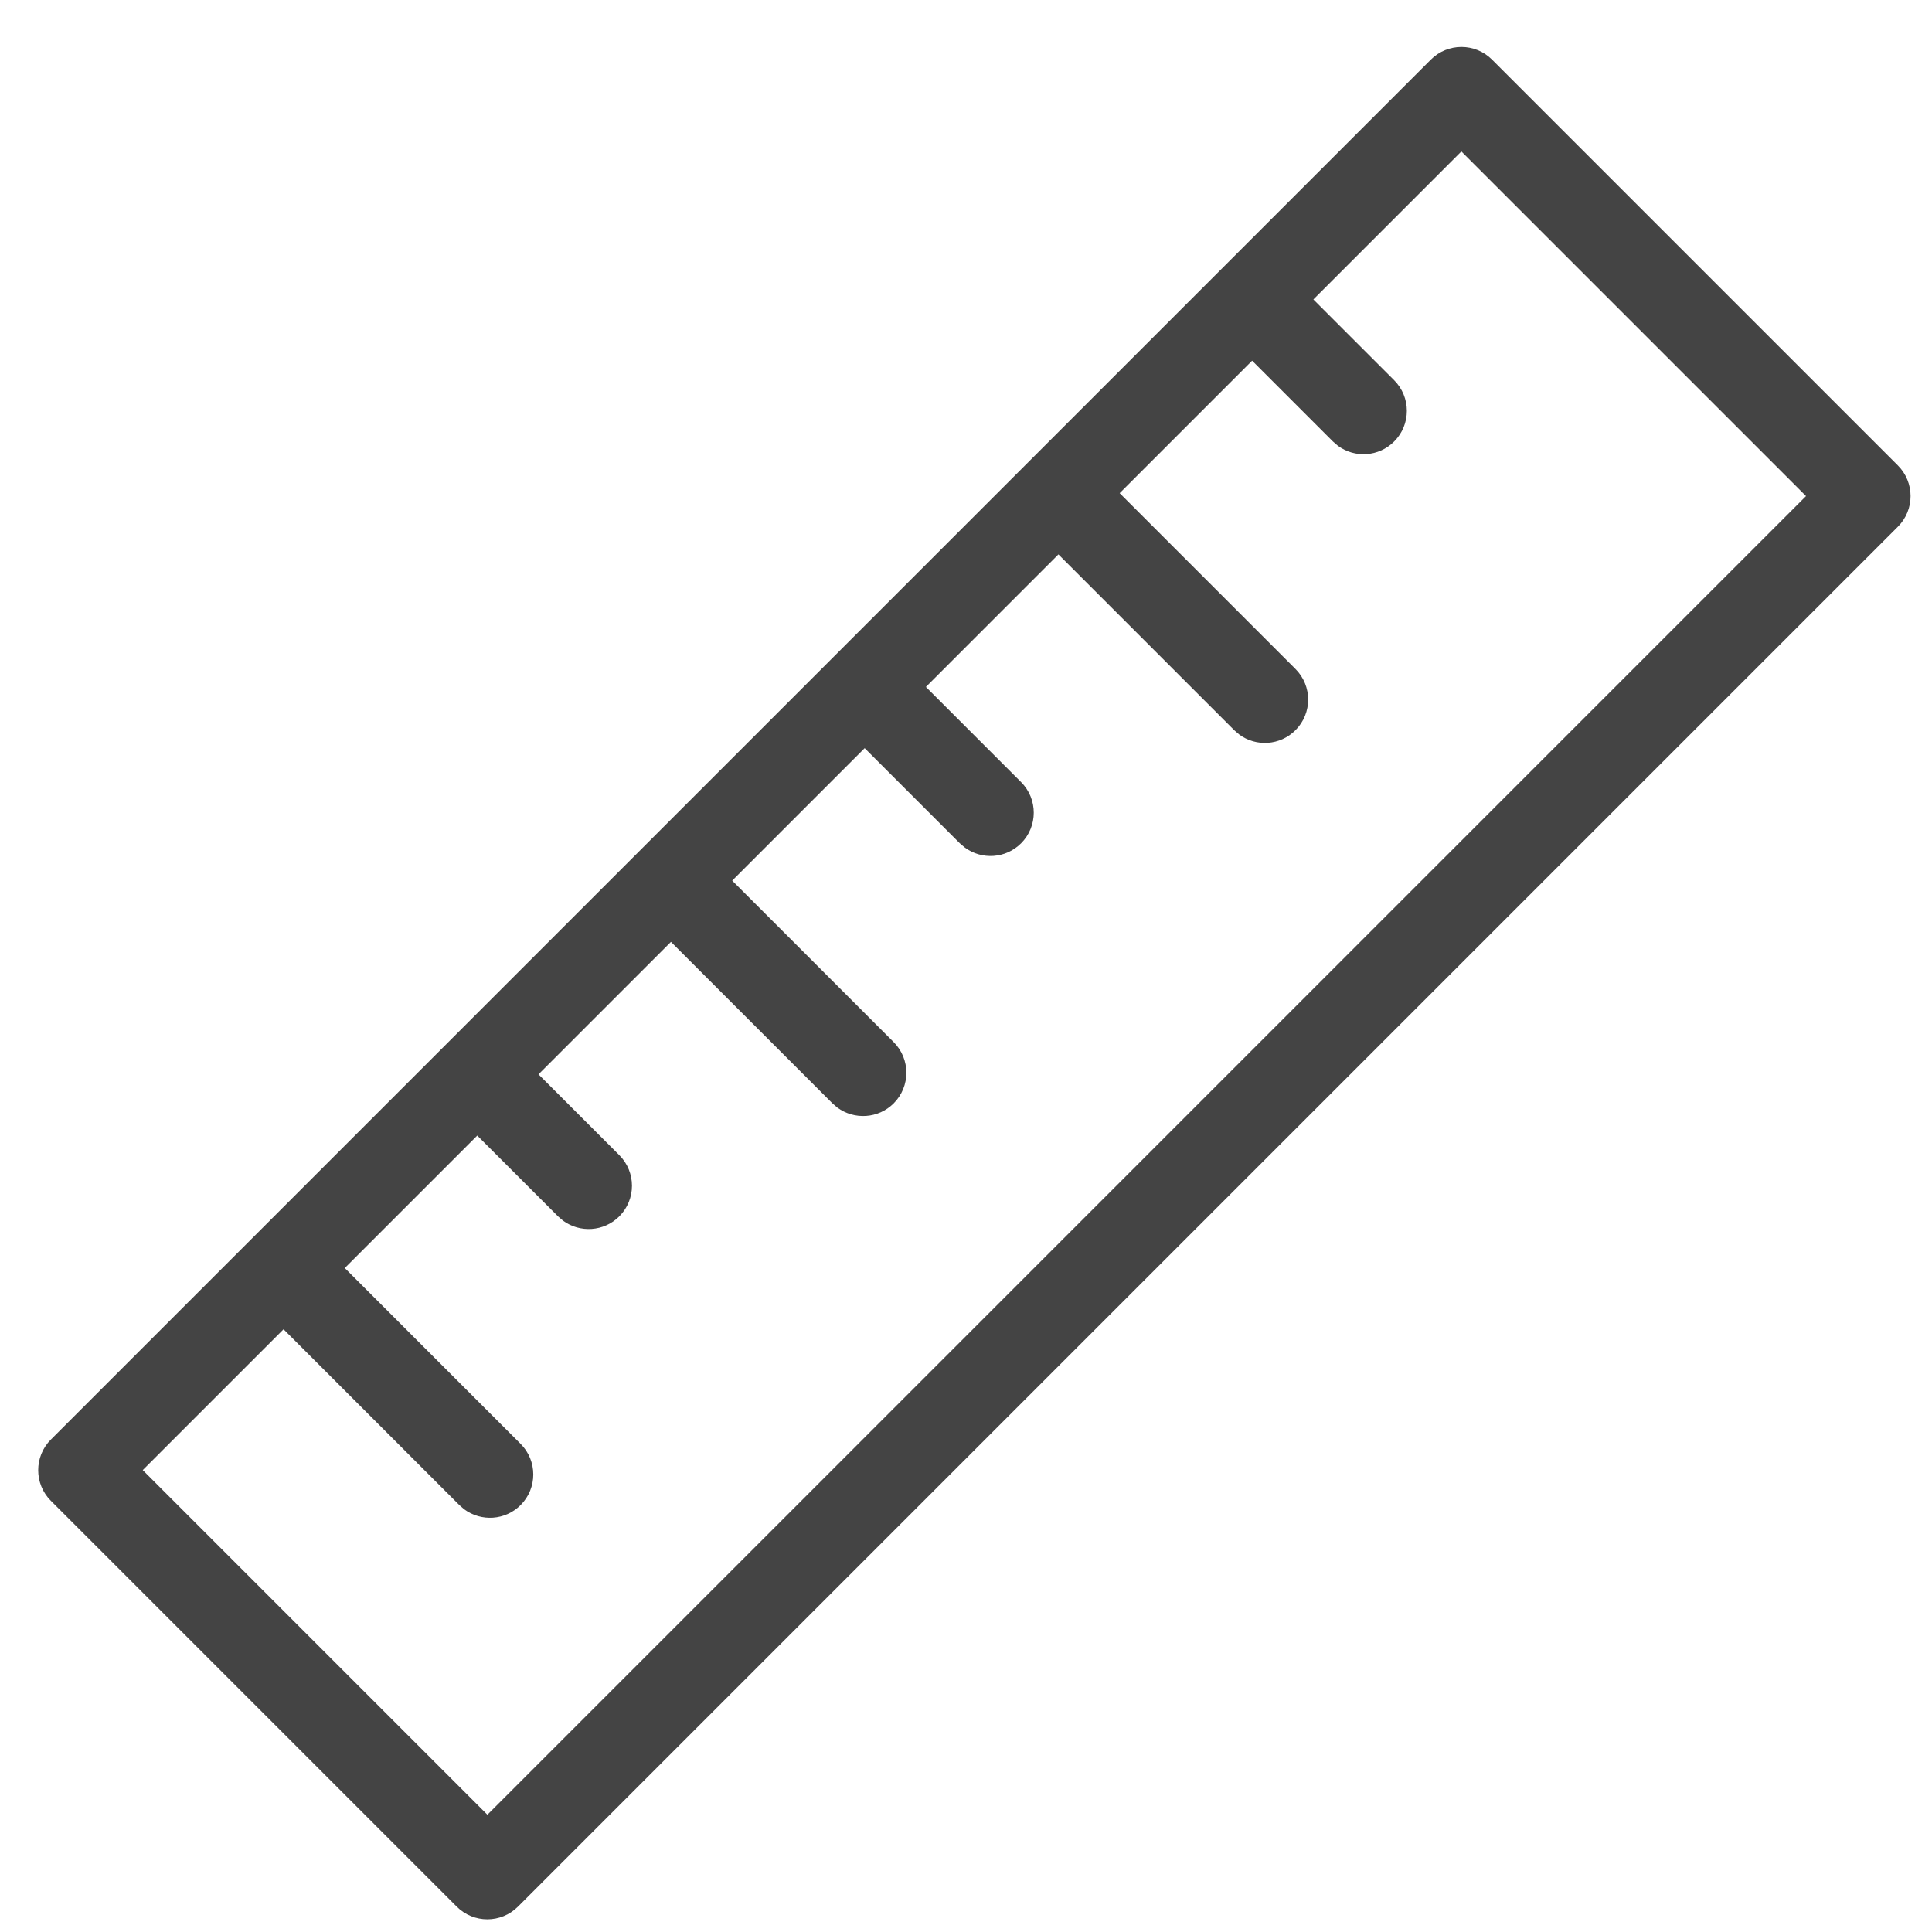
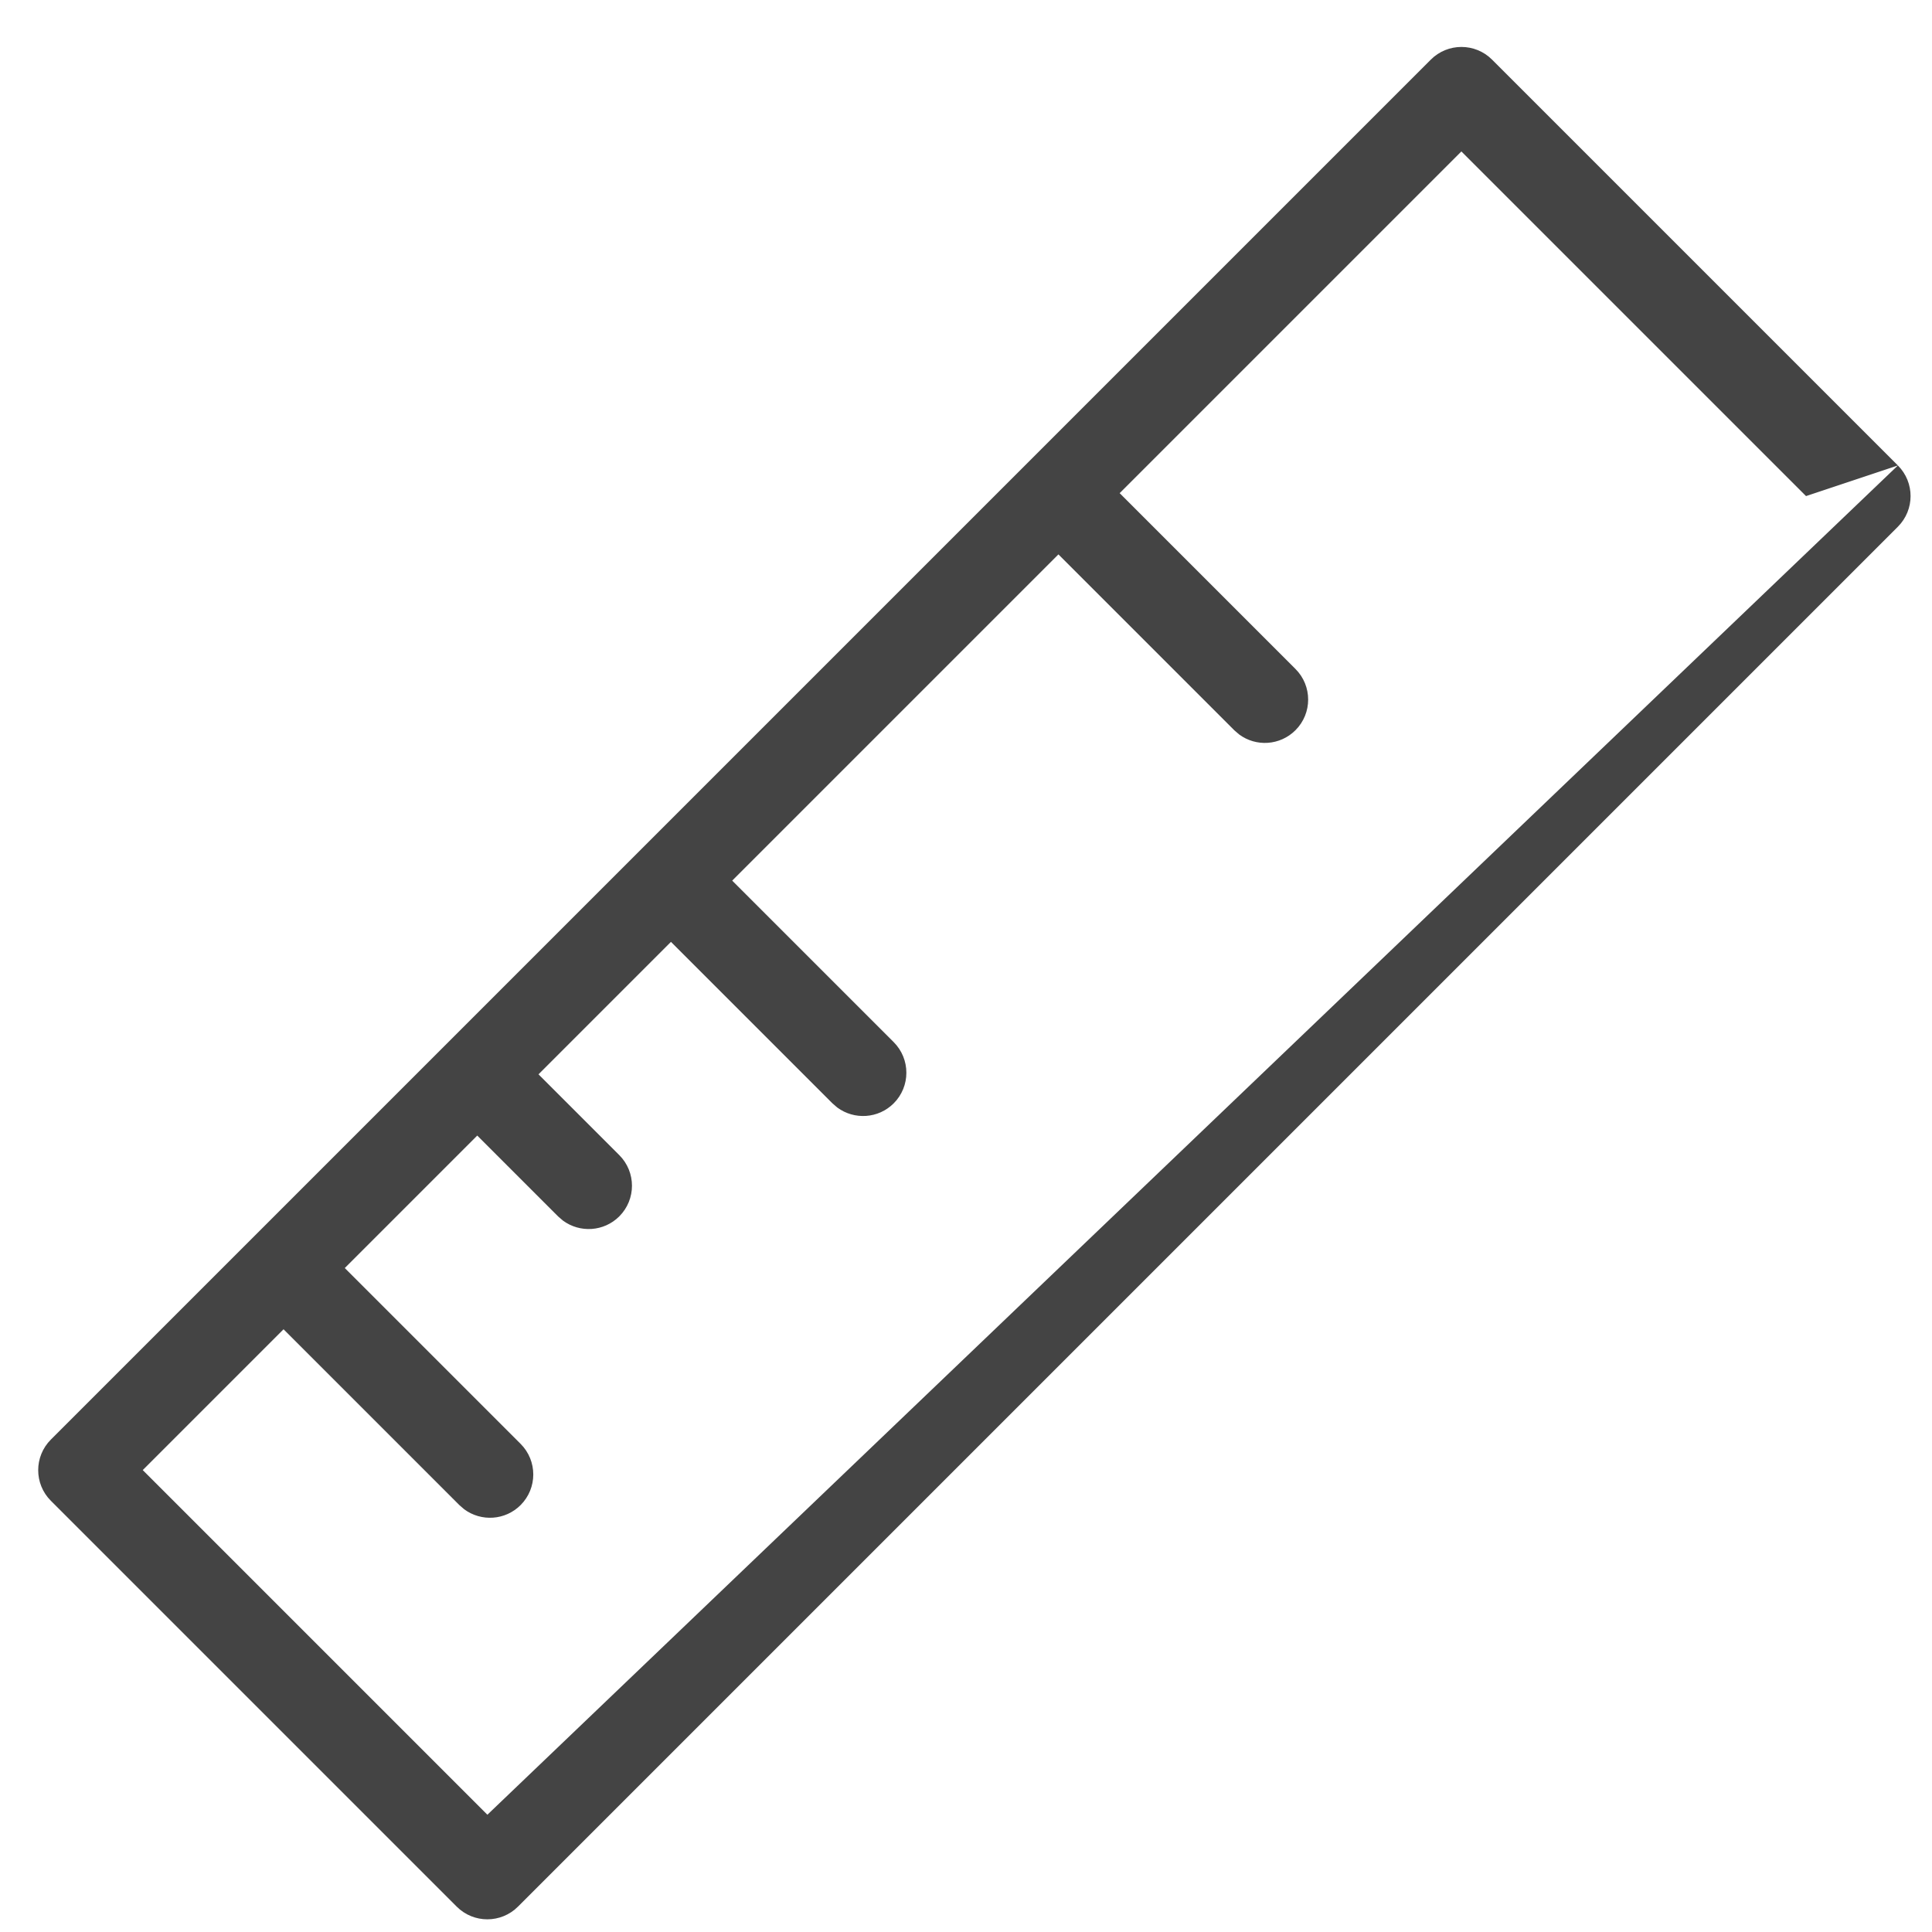
<svg xmlns="http://www.w3.org/2000/svg" width="29px" height="29px" viewBox="0 0 29 29" version="1.1">
  <title>liniaal-s@1x</title>
  <desc>Created with Sketch.</desc>
  <g id="Page-1" stroke="none" stroke-width="1" fill="none" fill-rule="evenodd">
    <g id="Extra-iconen-Hegeman-Bouwteam-Copy" transform="translate(-293, -773)" fill="#444444" fill-rule="nonzero">
      <g id="liniaal-s" transform="translate(307.5, 787.789) rotate(-315) translate(-307.5, -787.789) translate(303, 772.789)">
-         <path d="M8.874,-0.408 L0.259,-0.408 C-0.1,-0.408 -0.391,-0.117 -0.391,0.242 L-0.391,29.535 C-0.391,29.894 -0.1,30.185 0.259,30.185 L8.874,30.185 C9.233,30.185 9.524,29.894 9.524,29.535 L9.524,0.242 C9.524,-0.117 9.233,-0.408 8.874,-0.408 Z M8.224,0.892 L8.224,28.884 L0.908,28.884 L0.908,0.892 L8.224,0.892 Z" id="Stroke-1" />
-         <path d="M2.623,4.034 C2.982,4.034 3.273,4.325 3.273,4.684 C3.273,5.011 3.033,5.281 2.719,5.327 L2.623,5.334 L0.47,5.334 C0.111,5.334 -0.18,5.043 -0.18,4.684 C-0.18,4.358 0.06,4.088 0.374,4.041 L0.47,4.034 L2.623,4.034 Z" id="Stroke-3" />
+         <path d="M8.874,-0.408 L0.259,-0.408 C-0.1,-0.408 -0.391,-0.117 -0.391,0.242 L-0.391,29.535 C-0.391,29.894 -0.1,30.185 0.259,30.185 L8.874,30.185 C9.233,30.185 9.524,29.894 9.524,29.535 L9.524,0.242 C9.524,-0.117 9.233,-0.408 8.874,-0.408 Z L8.224,28.884 L0.908,28.884 L0.908,0.892 L8.224,0.892 Z" id="Stroke-1" />
        <path d="M4.64,8.146 C4.999,8.146 5.29,8.437 5.29,8.796 C5.29,9.123 5.05,9.393 4.736,9.439 L4.64,9.446 L0.763,9.446 C0.404,9.446 0.113,9.155 0.113,8.796 C0.113,8.47 0.354,8.2 0.667,8.153 L0.763,8.146 L4.64,8.146 Z" id="Stroke-4" />
-         <path d="M2.928,12.259 C3.287,12.259 3.578,12.55 3.578,12.909 C3.578,13.235 3.338,13.505 3.024,13.551 L2.928,13.559 L0.774,13.559 C0.415,13.559 0.124,13.268 0.124,12.909 C0.124,12.582 0.365,12.312 0.678,12.266 L0.774,12.259 L2.928,12.259 Z" id="Stroke-5" />
        <path d="M4.336,16.371 C4.695,16.371 4.986,16.662 4.986,17.021 C4.986,17.347 4.745,17.617 4.432,17.664 L4.336,17.671 L0.459,17.671 C0.1,17.671 -0.191,17.38 -0.191,17.021 C-0.191,16.694 0.049,16.424 0.363,16.378 L0.459,16.371 L4.336,16.371 Z" id="Stroke-6" />
        <path d="M2.623,20.483 C2.982,20.483 3.273,20.774 3.273,21.133 C3.273,21.459 3.033,21.729 2.719,21.776 L2.623,21.783 L0.47,21.783 C0.111,21.783 -0.18,21.492 -0.18,21.133 C-0.18,20.806 0.06,20.536 0.374,20.49 L0.47,20.483 L2.623,20.483 Z" id="Stroke-7" />
        <path d="M4.64,24.595 C4.999,24.595 5.29,24.886 5.29,25.245 C5.29,25.571 5.05,25.841 4.736,25.888 L4.64,25.895 L0.763,25.895 C0.404,25.895 0.113,25.604 0.113,25.245 C0.113,24.918 0.354,24.648 0.667,24.602 L0.763,24.595 L4.64,24.595 Z" id="Stroke-8" />
      </g>
    </g>
  </g>
</svg>